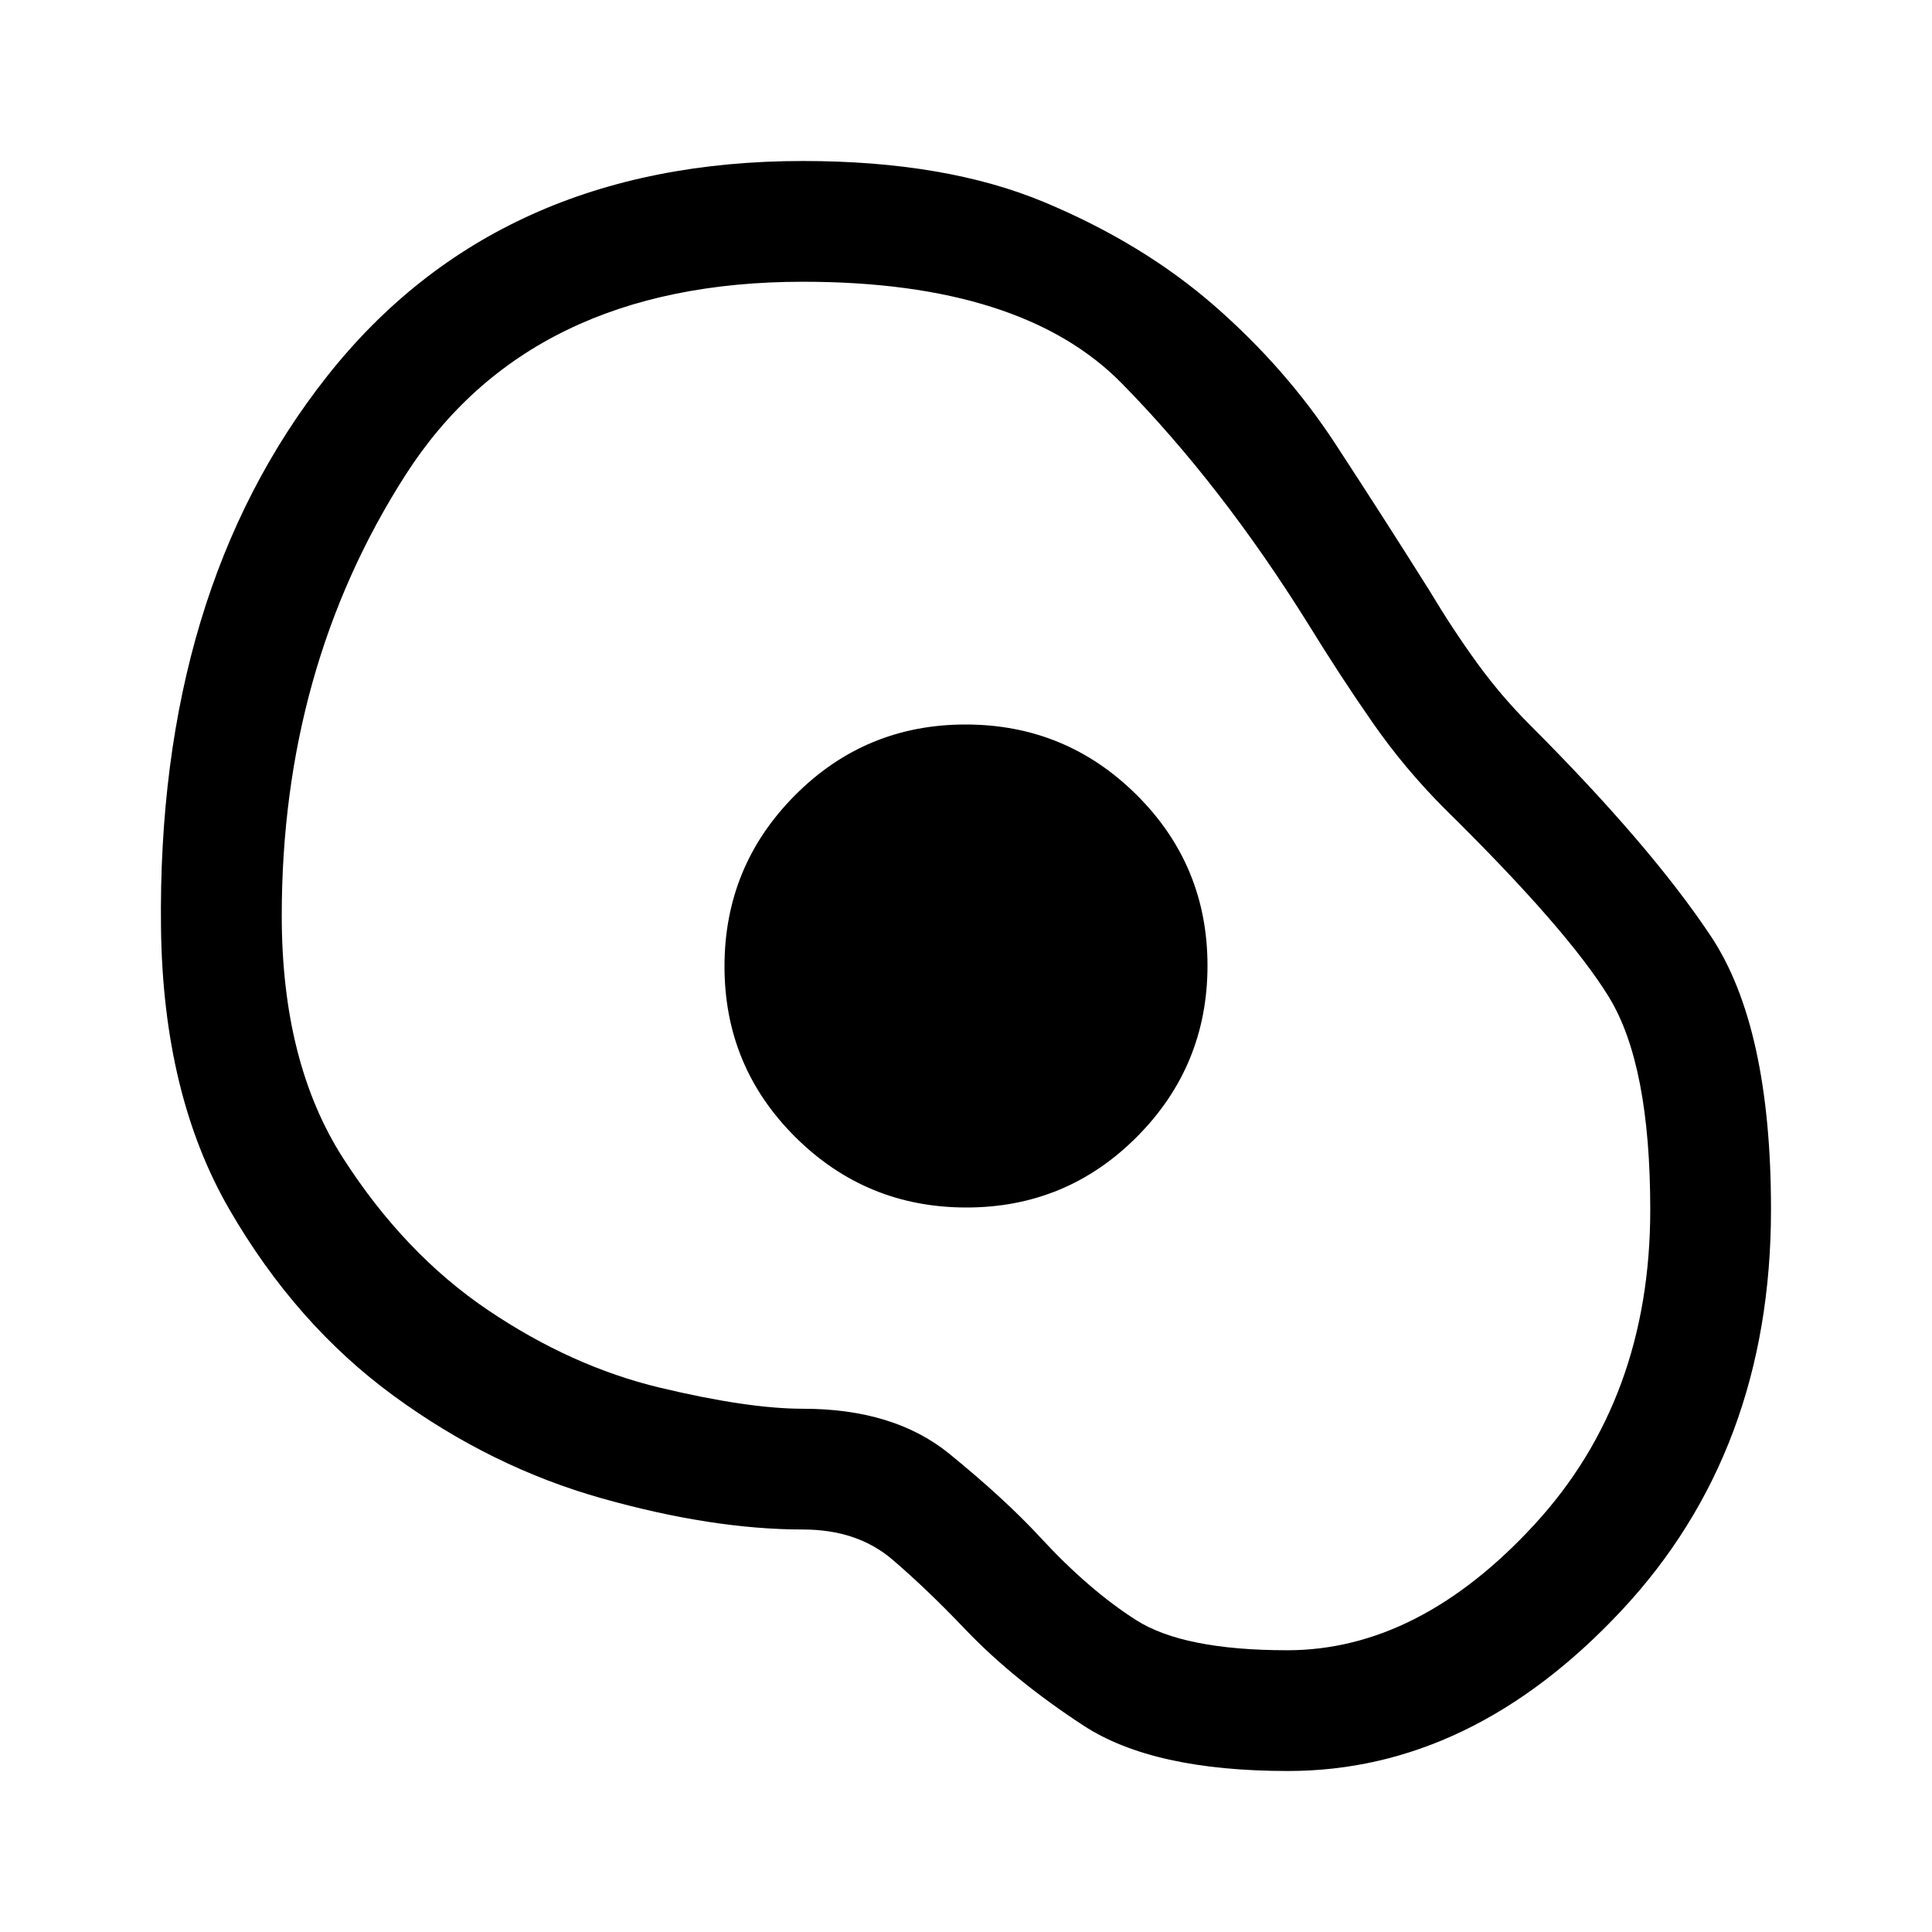
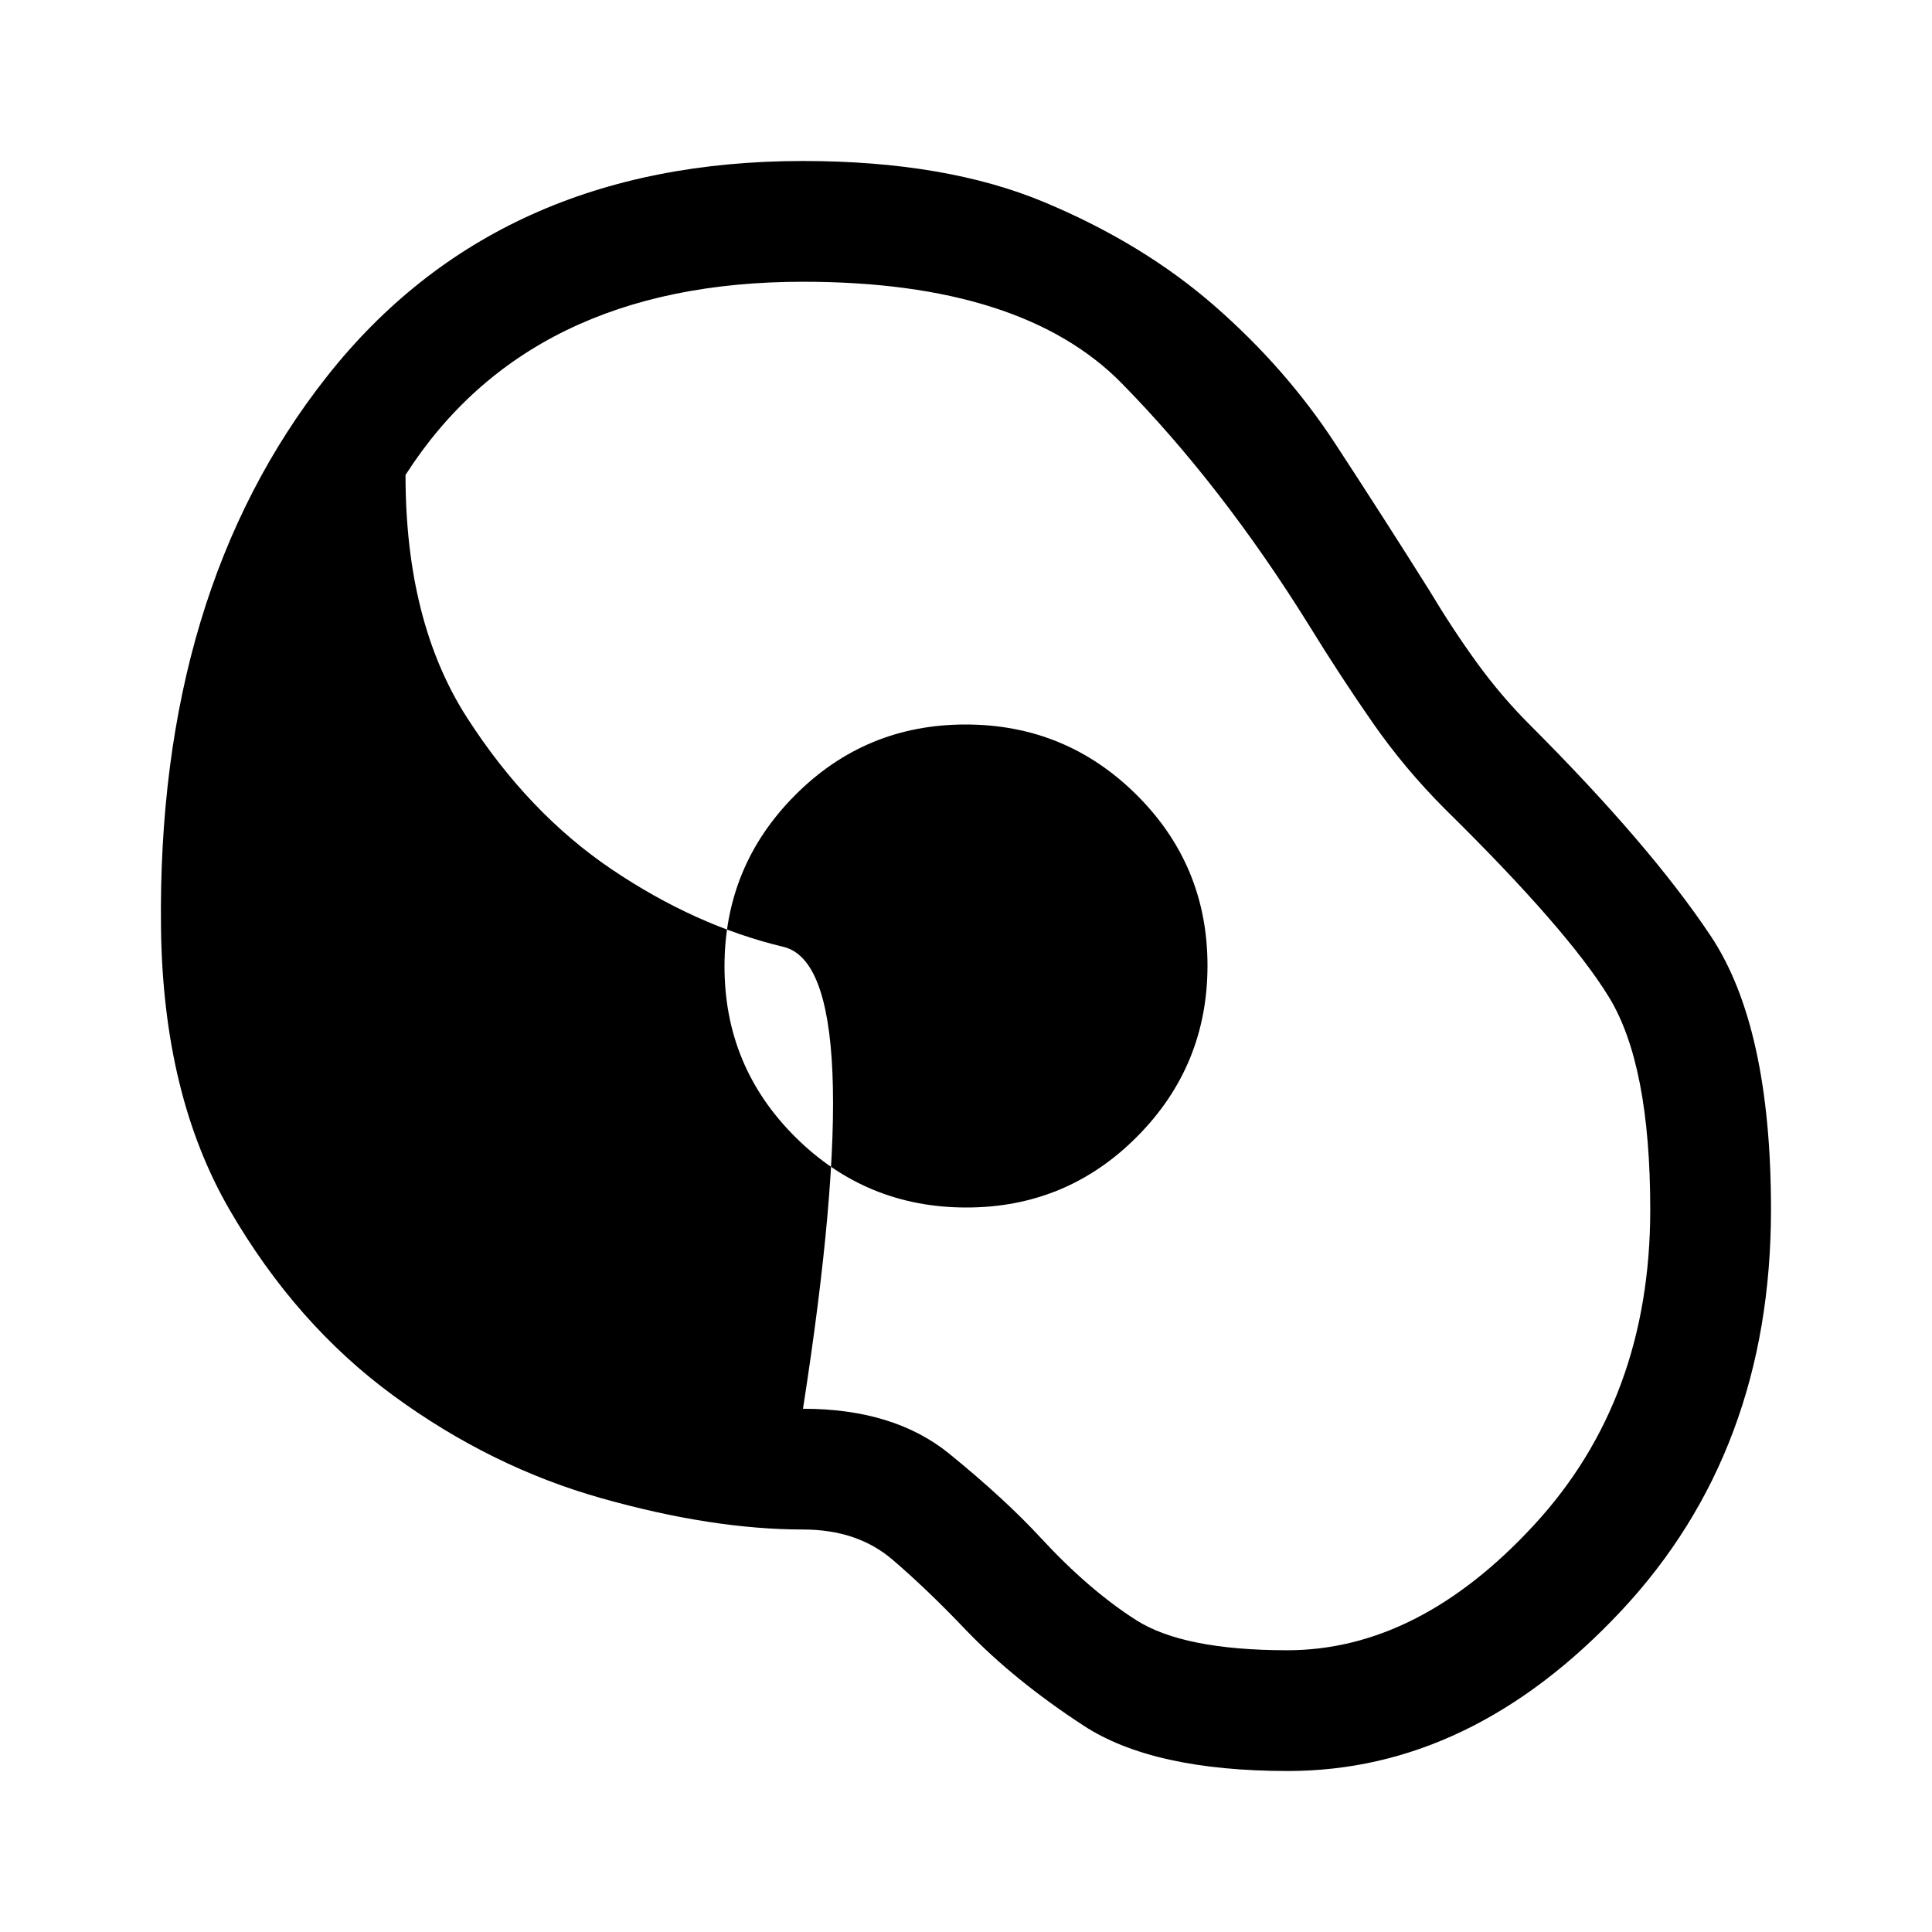
<svg xmlns="http://www.w3.org/2000/svg" width="48" height="48" viewBox="0 -960 960 960">
-   <path d="M640-80q-67 0-101.5-22.5T480-150q-19-20-36.5-35T399-200q-45 0-100-15.5t-103.5-51Q147-302 114-359T80-499q-2-167 82.5-274T399-880q71 0 120 20.5t84.5 51.5q35.5 31 60 68.5T710-667q12 20 24 36.5t26 30.5q60 60 90 105t30 136q0 120-74.5 199.5T640-80Zm-.37-60q65.37 0 122.87-62.5T820-358.92q0-72.08-20.5-105.58T718-558q-20-20-36-43t-32-49q-43-69-92.58-119.5Q507.85-820 399-820q-136 0-197.5 96T140-505q0 73 30.5 120.5t72 75.5q41.5 28 85.31 38.5T399-260q45.25 0 72.75 22.4Q499.26-215.2 517-196q24 26 47.51 41 23.51 15 75.12 15ZM480.2-360q49.8 0 84.8-35.2t35-85q0-49.8-35.2-84.8t-85-35q-49.8 0-84.8 35.2t-35 85q0 49.8 35.2 84.8t85 35Zm-.2-120Z" />
+   <path d="M640-80q-67 0-101.5-22.5T480-150q-19-20-36.5-35T399-200q-45 0-100-15.5t-103.5-51Q147-302 114-359T80-499q-2-167 82.5-274T399-880q71 0 120 20.5t84.5 51.5q35.5 31 60 68.5T710-667q12 20 24 36.5t26 30.5q60 60 90 105t30 136q0 120-74.5 199.5T640-80Zm-.37-60q65.37 0 122.87-62.5T820-358.92q0-72.08-20.5-105.58T718-558q-20-20-36-43t-32-49q-43-69-92.58-119.5Q507.85-820 399-820q-136 0-197.5 96q0 73 30.5 120.5t72 75.5q41.5 28 85.31 38.5T399-260q45.25 0 72.75 22.4Q499.26-215.2 517-196q24 26 47.51 41 23.51 15 75.12 15ZM480.2-360q49.8 0 84.8-35.2t35-85q0-49.8-35.2-84.8t-85-35q-49.8 0-84.8 35.2t-35 85q0 49.8 35.2 84.8t85 35Zm-.2-120Z" />
</svg>